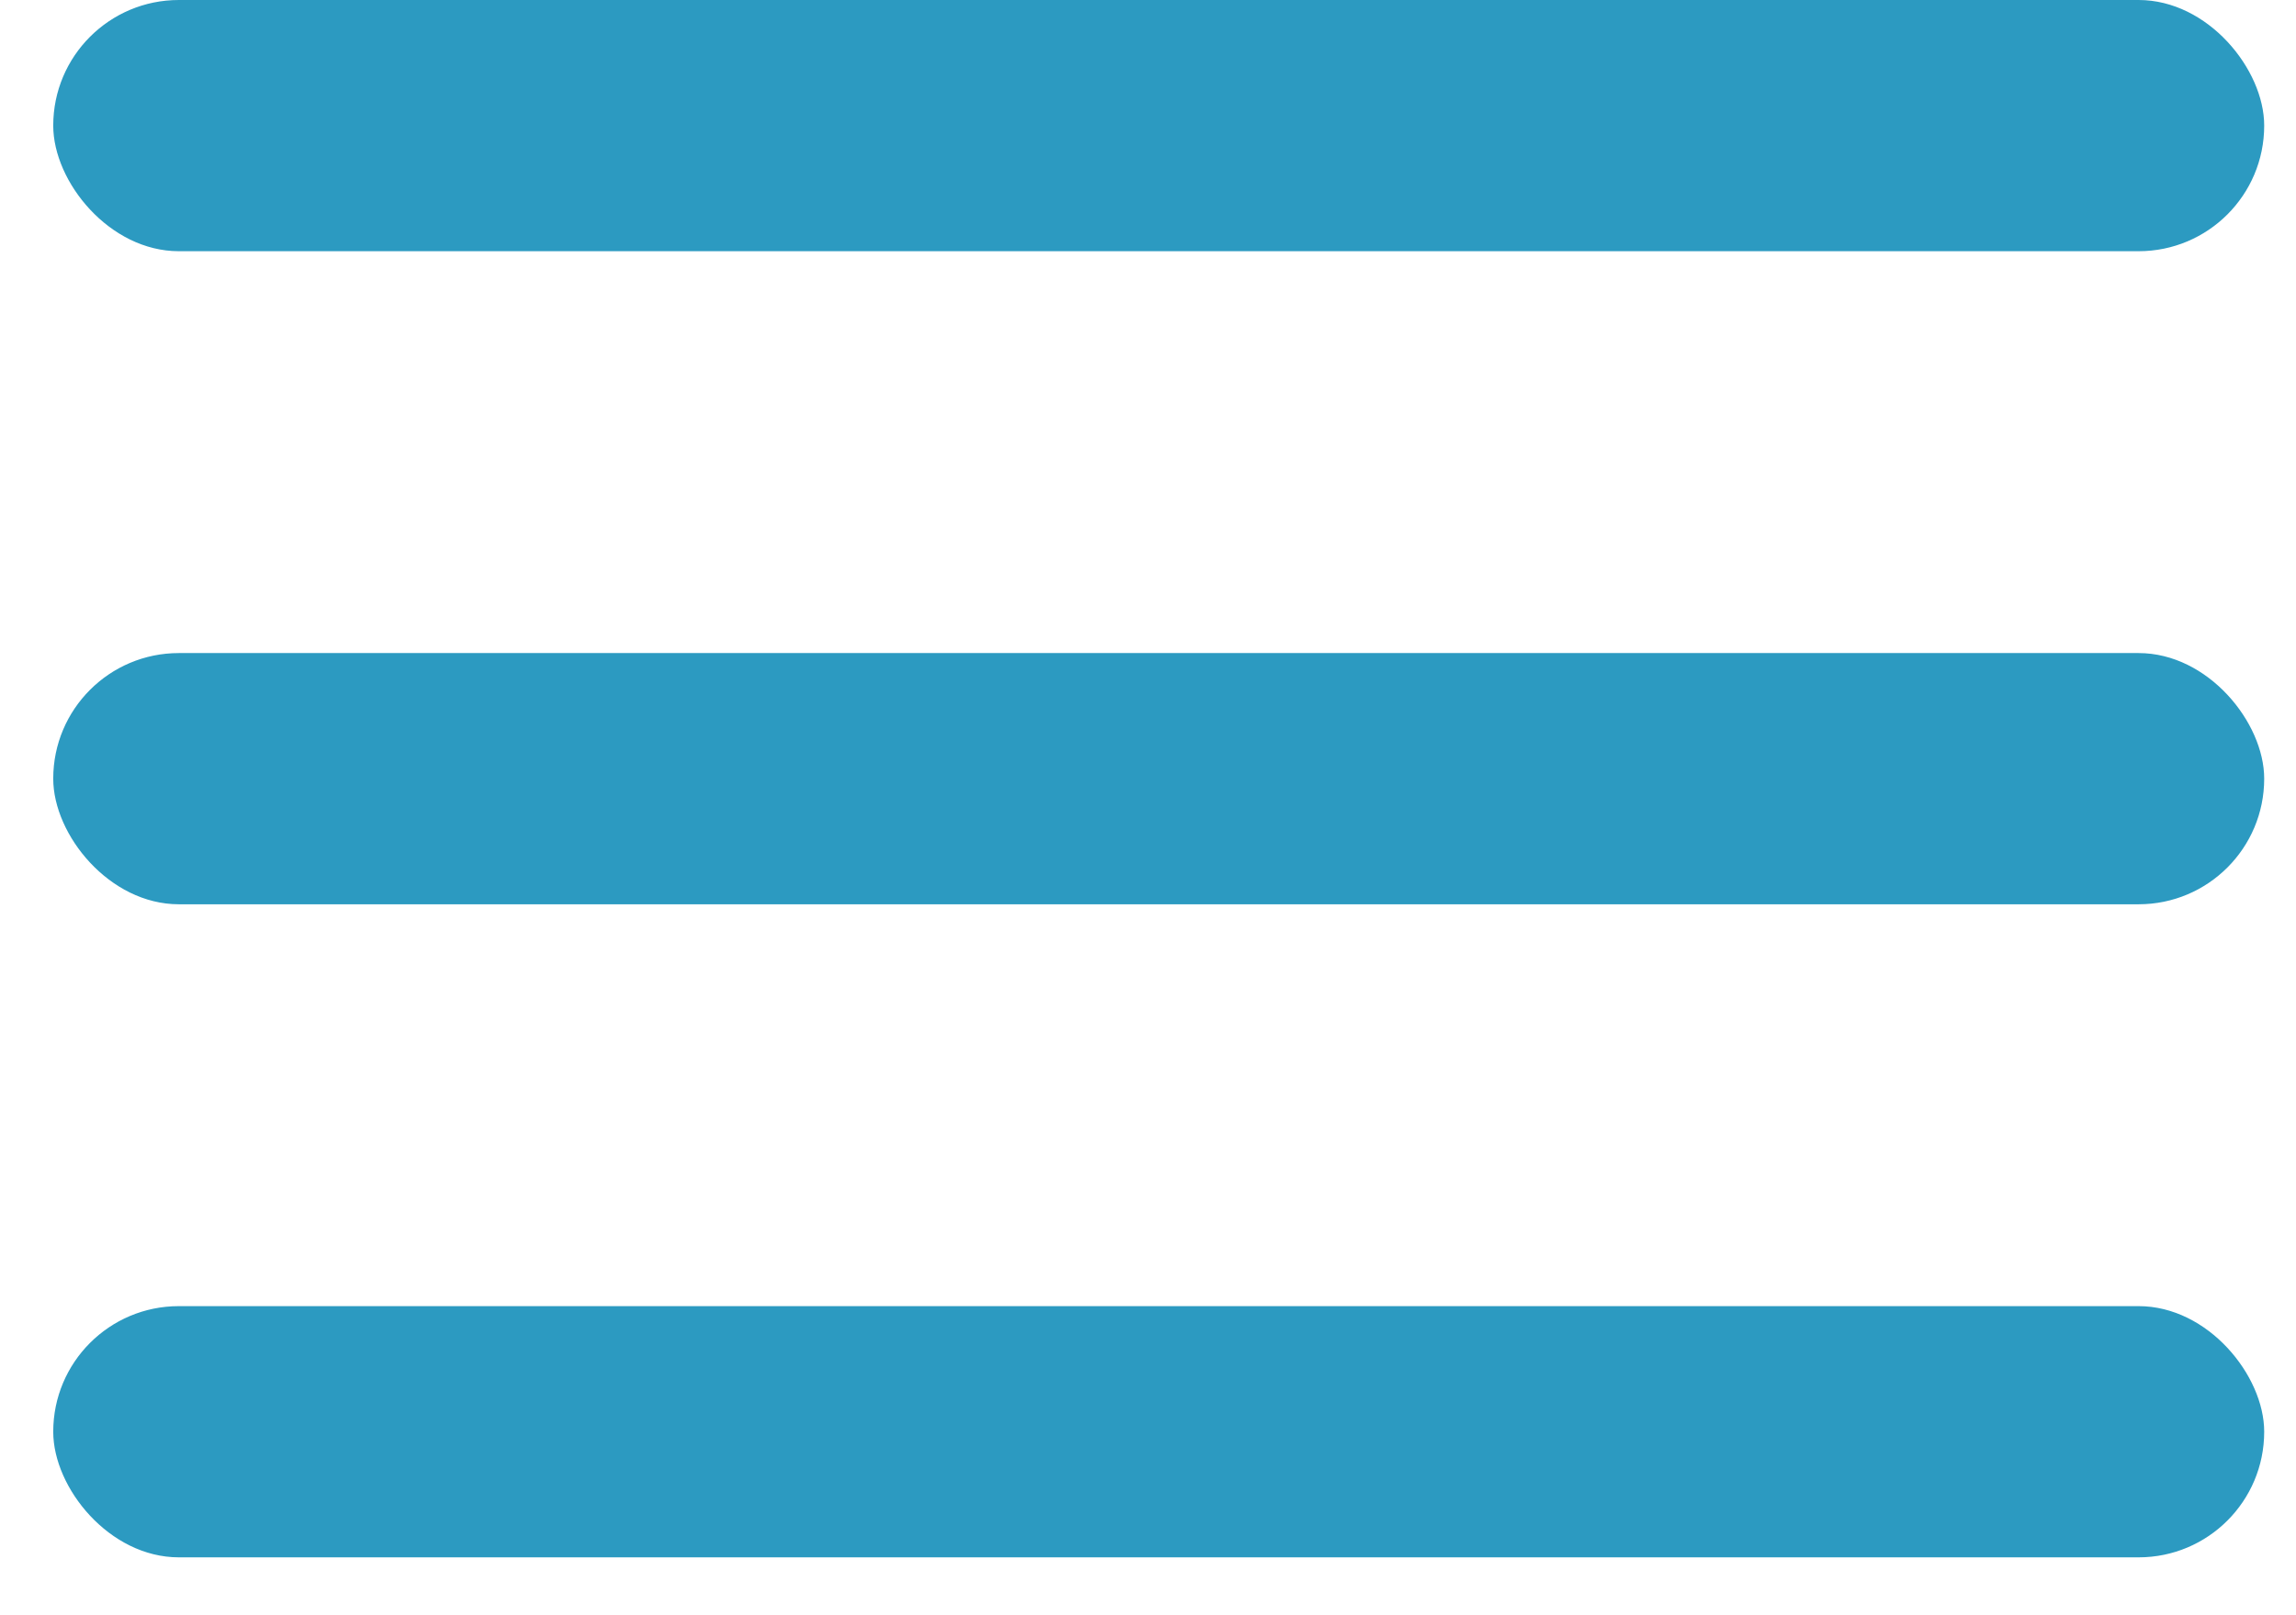
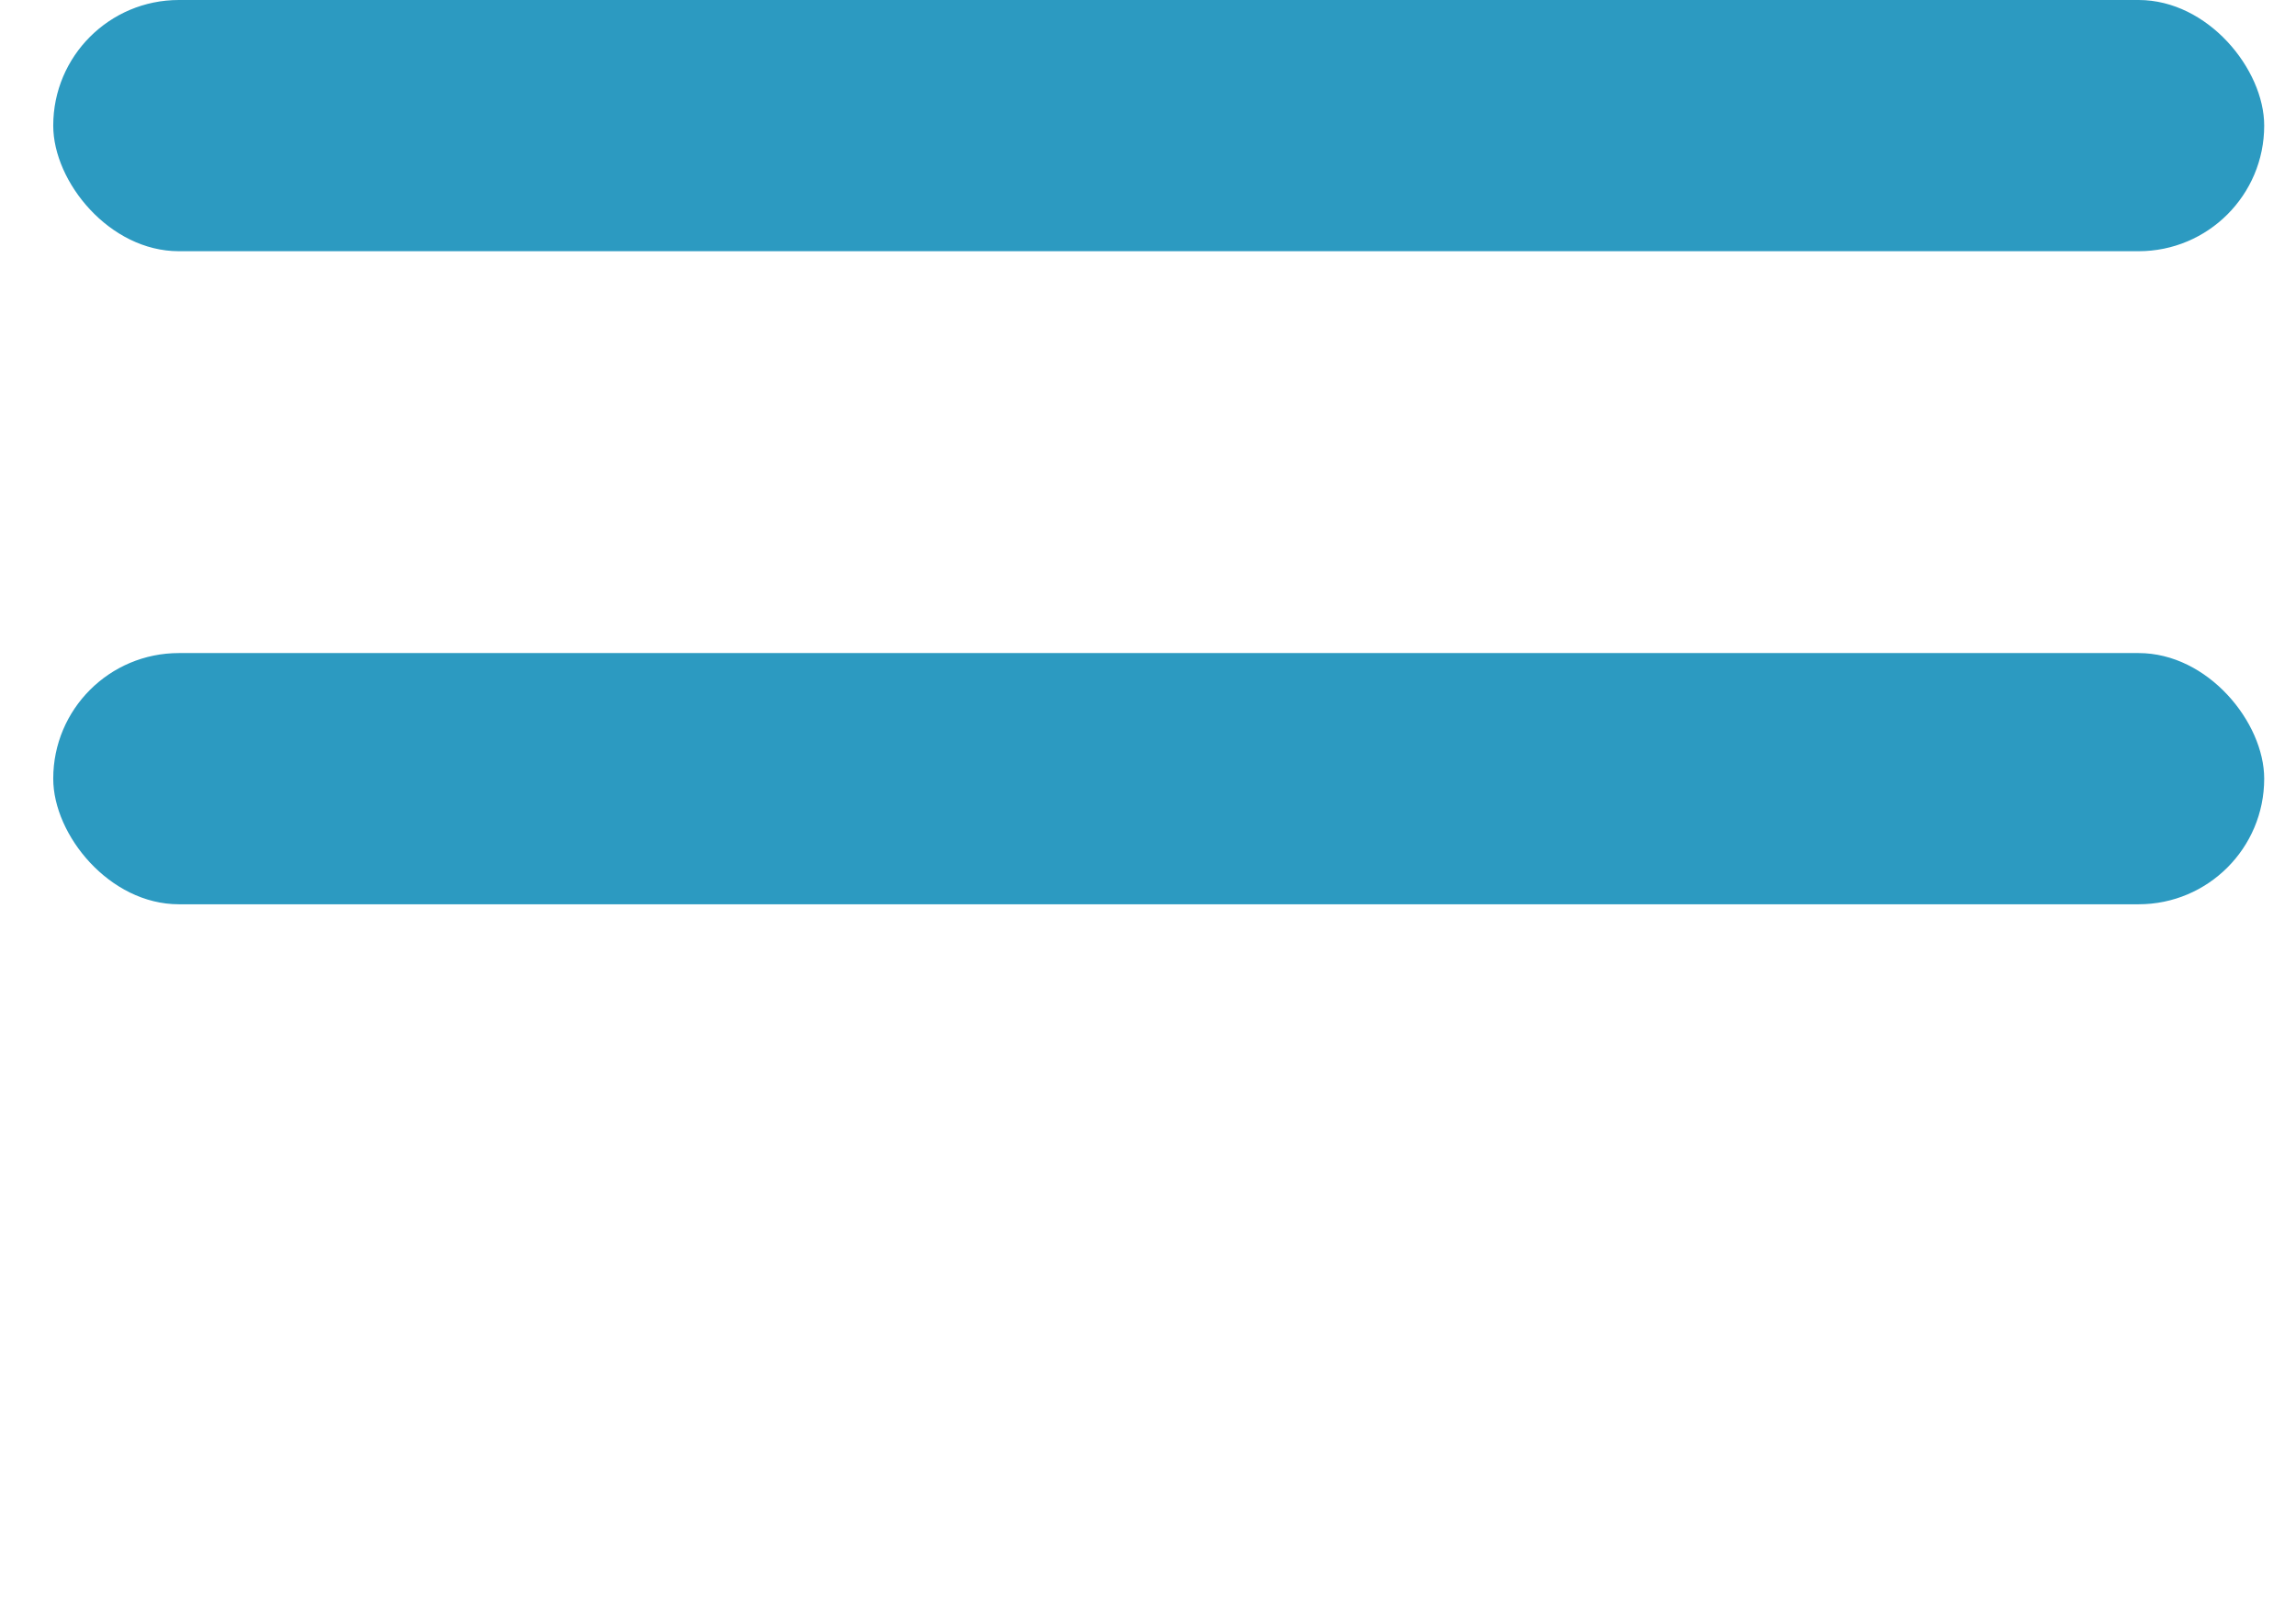
<svg xmlns="http://www.w3.org/2000/svg" width="27" height="19" viewBox="0 0 27 19" fill="none">
  <rect x="0.626" width="26" height="2.955" rx="1.477" fill="#2C9AC1" />
-   <rect x="0.626" y="15.364" width="26" height="2.955" rx="1.477" fill="#2C9AC1" />
  <rect x="0.626" y="7.682" width="26" height="2.955" rx="1.477" fill="#2C9AC1" />
</svg>